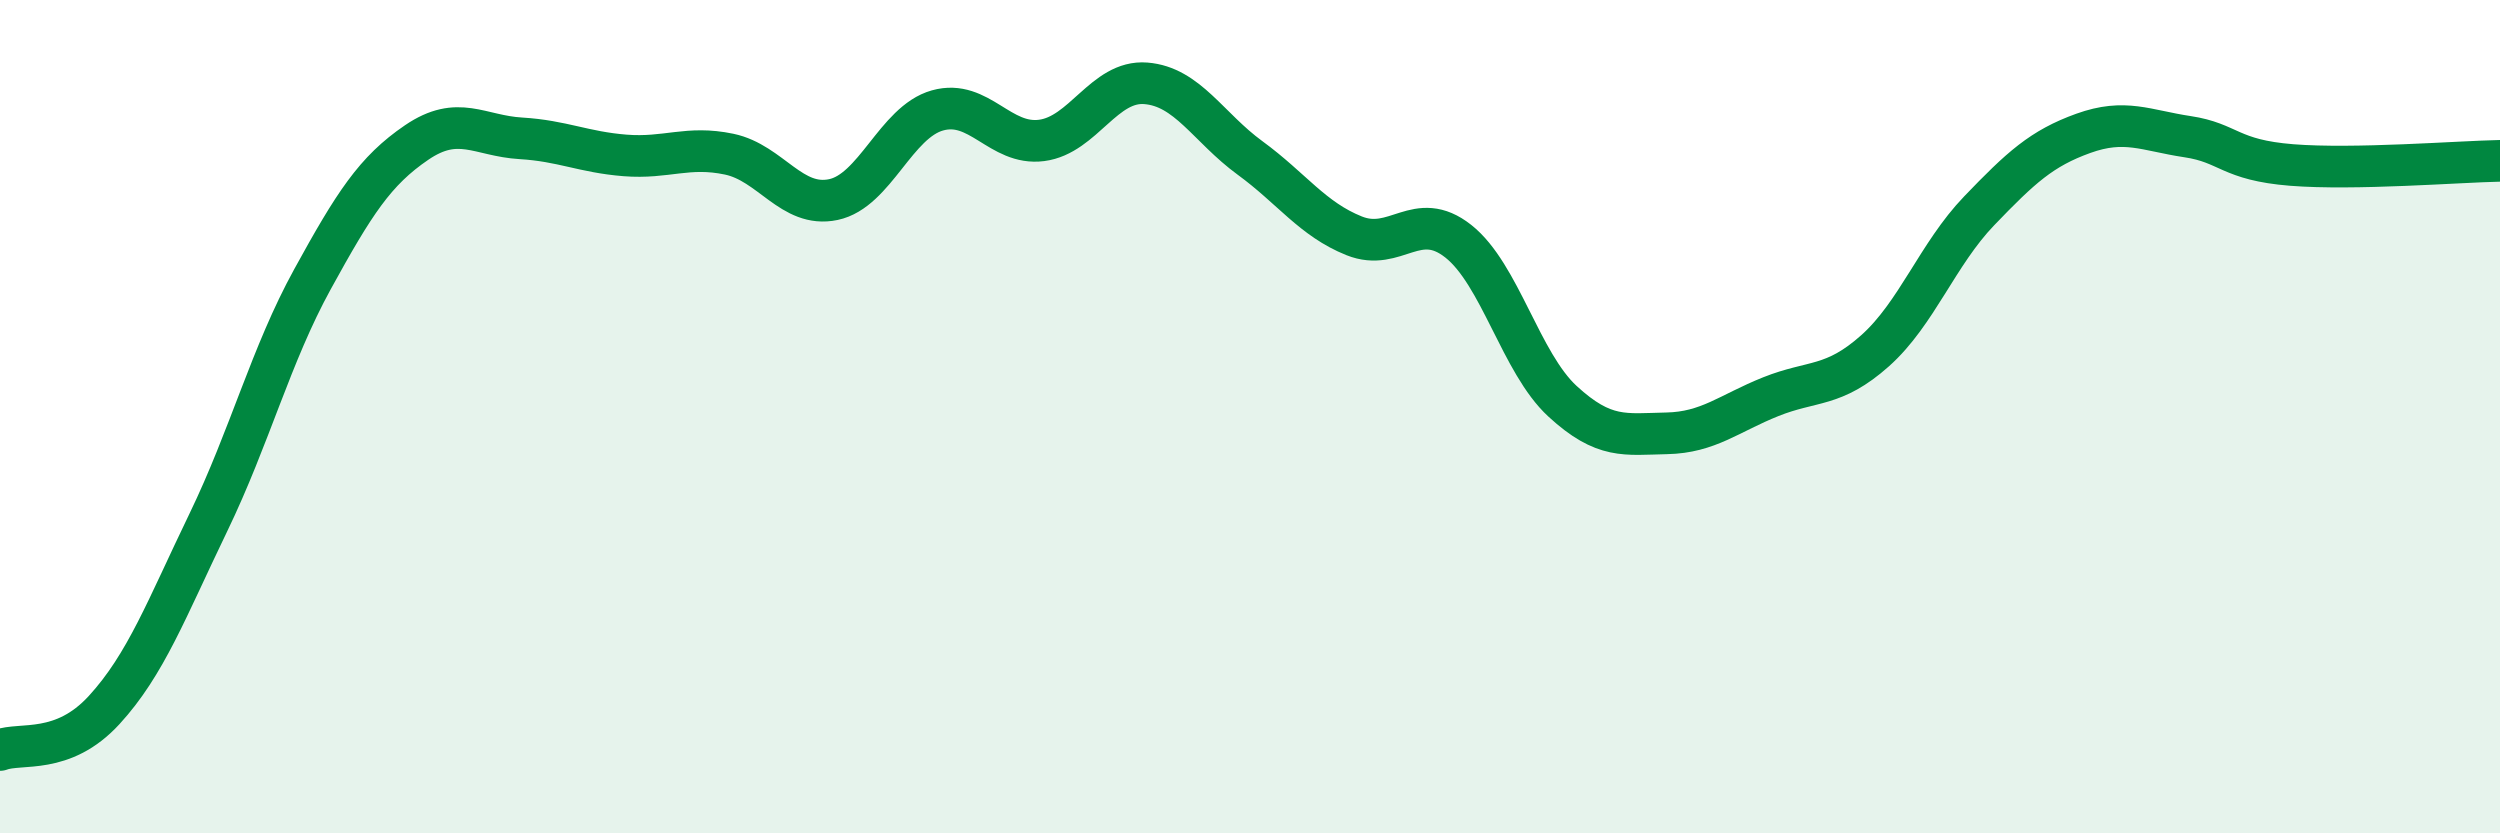
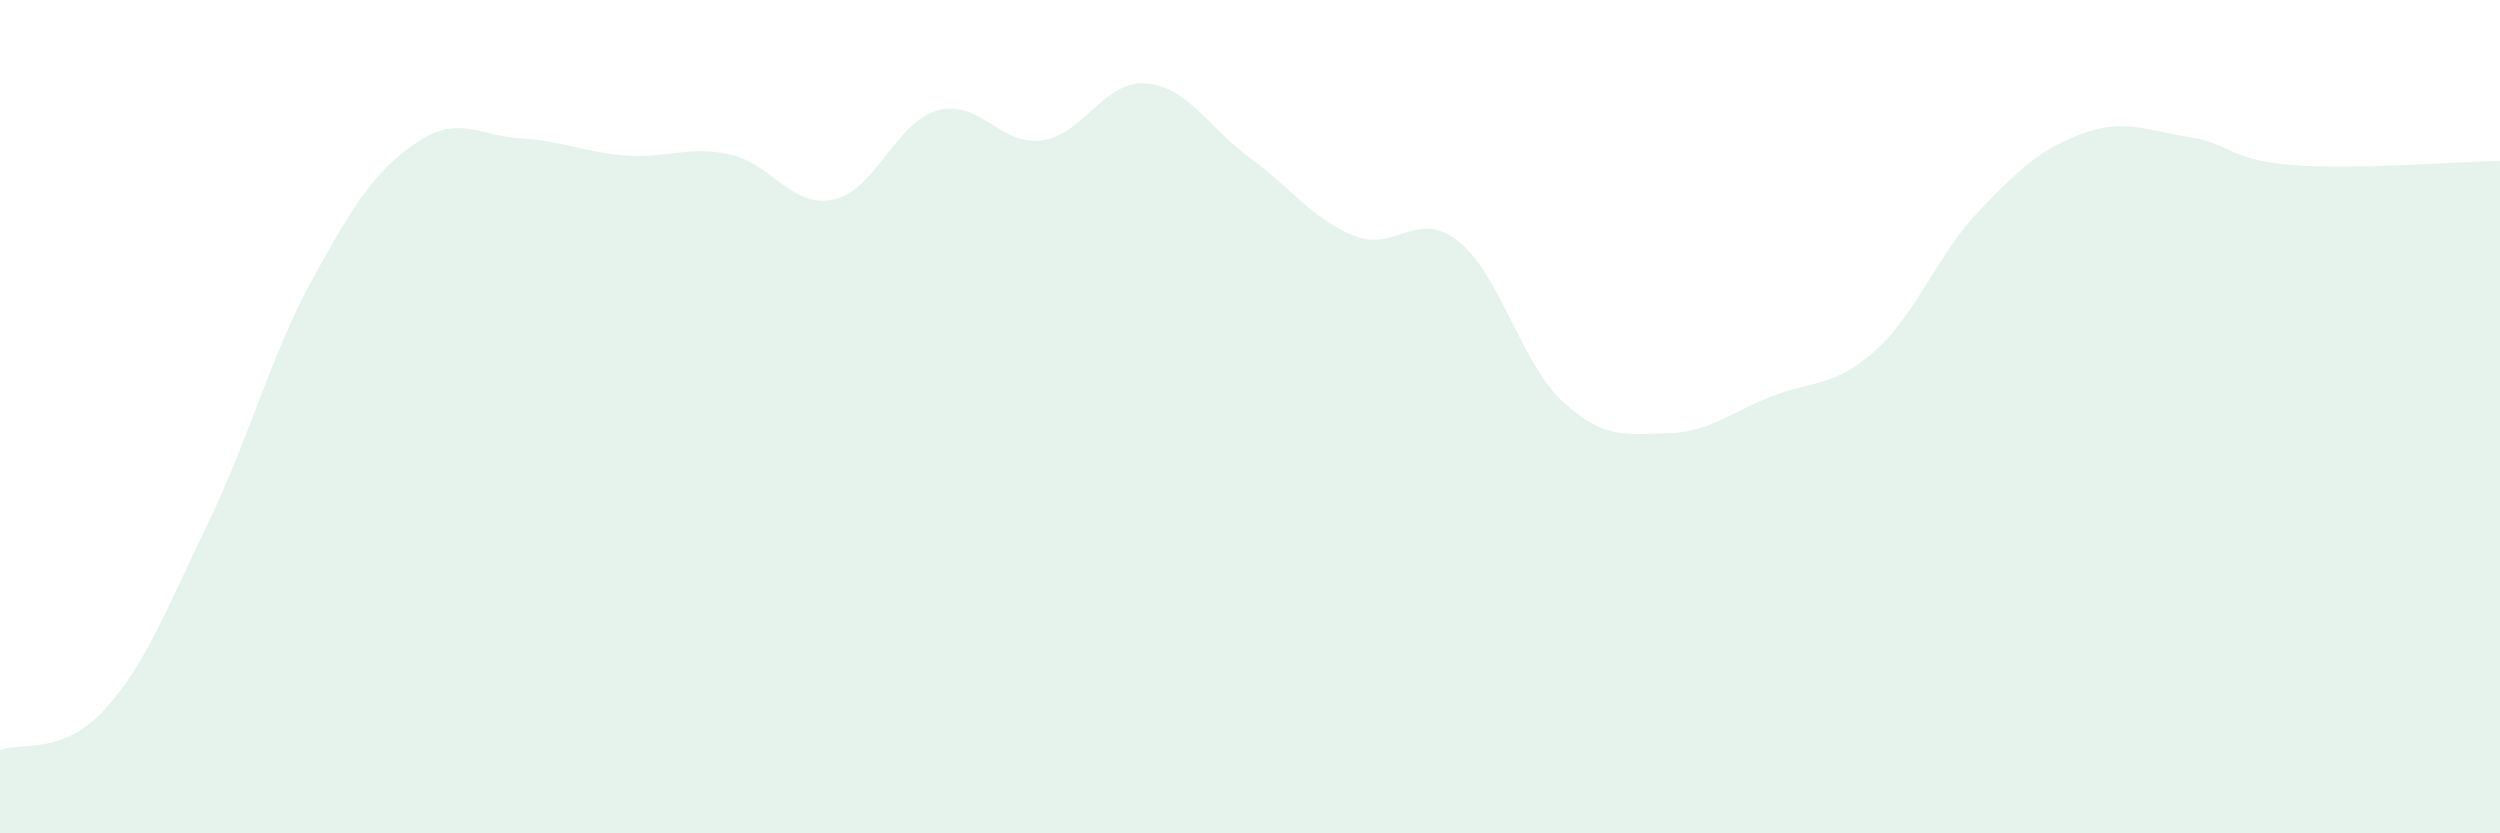
<svg xmlns="http://www.w3.org/2000/svg" width="60" height="20" viewBox="0 0 60 20">
  <path d="M 0,18 C 0.5,17.81 1.5,18.13 2.5,17.04 C 3.5,15.95 4,14.61 5,12.54 C 6,10.47 6.5,8.52 7.5,6.7 C 8.5,4.88 9,4.1 10,3.42 C 11,2.74 11.5,3.26 12.5,3.32 C 13.5,3.38 14,3.65 15,3.73 C 16,3.81 16.5,3.49 17.5,3.7 C 18.5,3.91 19,5 20,4.79 C 21,4.58 21.5,2.93 22.5,2.65 C 23.5,2.37 24,3.5 25,3.37 C 26,3.24 26.5,1.92 27.5,2 C 28.5,2.08 29,3.06 30,3.79 C 31,4.52 31.5,5.26 32.5,5.66 C 33.5,6.06 34,5 35,5.79 C 36,6.58 36.5,8.71 37.5,9.63 C 38.5,10.55 39,10.42 40,10.4 C 41,10.38 41.5,9.92 42.5,9.52 C 43.5,9.12 44,9.31 45,8.42 C 46,7.53 46.5,6.1 47.5,5.06 C 48.5,4.02 49,3.56 50,3.2 C 51,2.84 51.5,3.13 52.5,3.28 C 53.5,3.43 53.5,3.84 55,3.96 C 56.5,4.08 59,3.88 60,3.86L60 20L0 20Z" fill="#008740" opacity="0.1" stroke-linecap="round" stroke-linejoin="round" />
-   <path d="M 0,18 C 0.5,17.81 1.5,18.13 2.5,17.04 C 3.5,15.95 4,14.61 5,12.54 C 6,10.47 6.5,8.52 7.5,6.7 C 8.5,4.88 9,4.1 10,3.42 C 11,2.74 11.5,3.26 12.5,3.32 C 13.5,3.38 14,3.65 15,3.73 C 16,3.81 16.5,3.49 17.5,3.7 C 18.5,3.91 19,5 20,4.79 C 21,4.58 21.5,2.93 22.5,2.65 C 23.5,2.37 24,3.5 25,3.37 C 26,3.24 26.5,1.92 27.5,2 C 28.5,2.08 29,3.06 30,3.79 C 31,4.52 31.5,5.26 32.5,5.66 C 33.5,6.06 34,5 35,5.79 C 36,6.58 36.5,8.71 37.5,9.63 C 38.5,10.55 39,10.42 40,10.4 C 41,10.38 41.5,9.92 42.5,9.52 C 43.5,9.12 44,9.31 45,8.42 C 46,7.53 46.5,6.1 47.5,5.06 C 48.5,4.02 49,3.56 50,3.2 C 51,2.84 51.5,3.13 52.5,3.28 C 53.5,3.43 53.5,3.84 55,3.96 C 56.5,4.08 59,3.88 60,3.86" stroke="#008740" stroke-width="1" fill="none" stroke-linecap="round" stroke-linejoin="round" />
</svg>